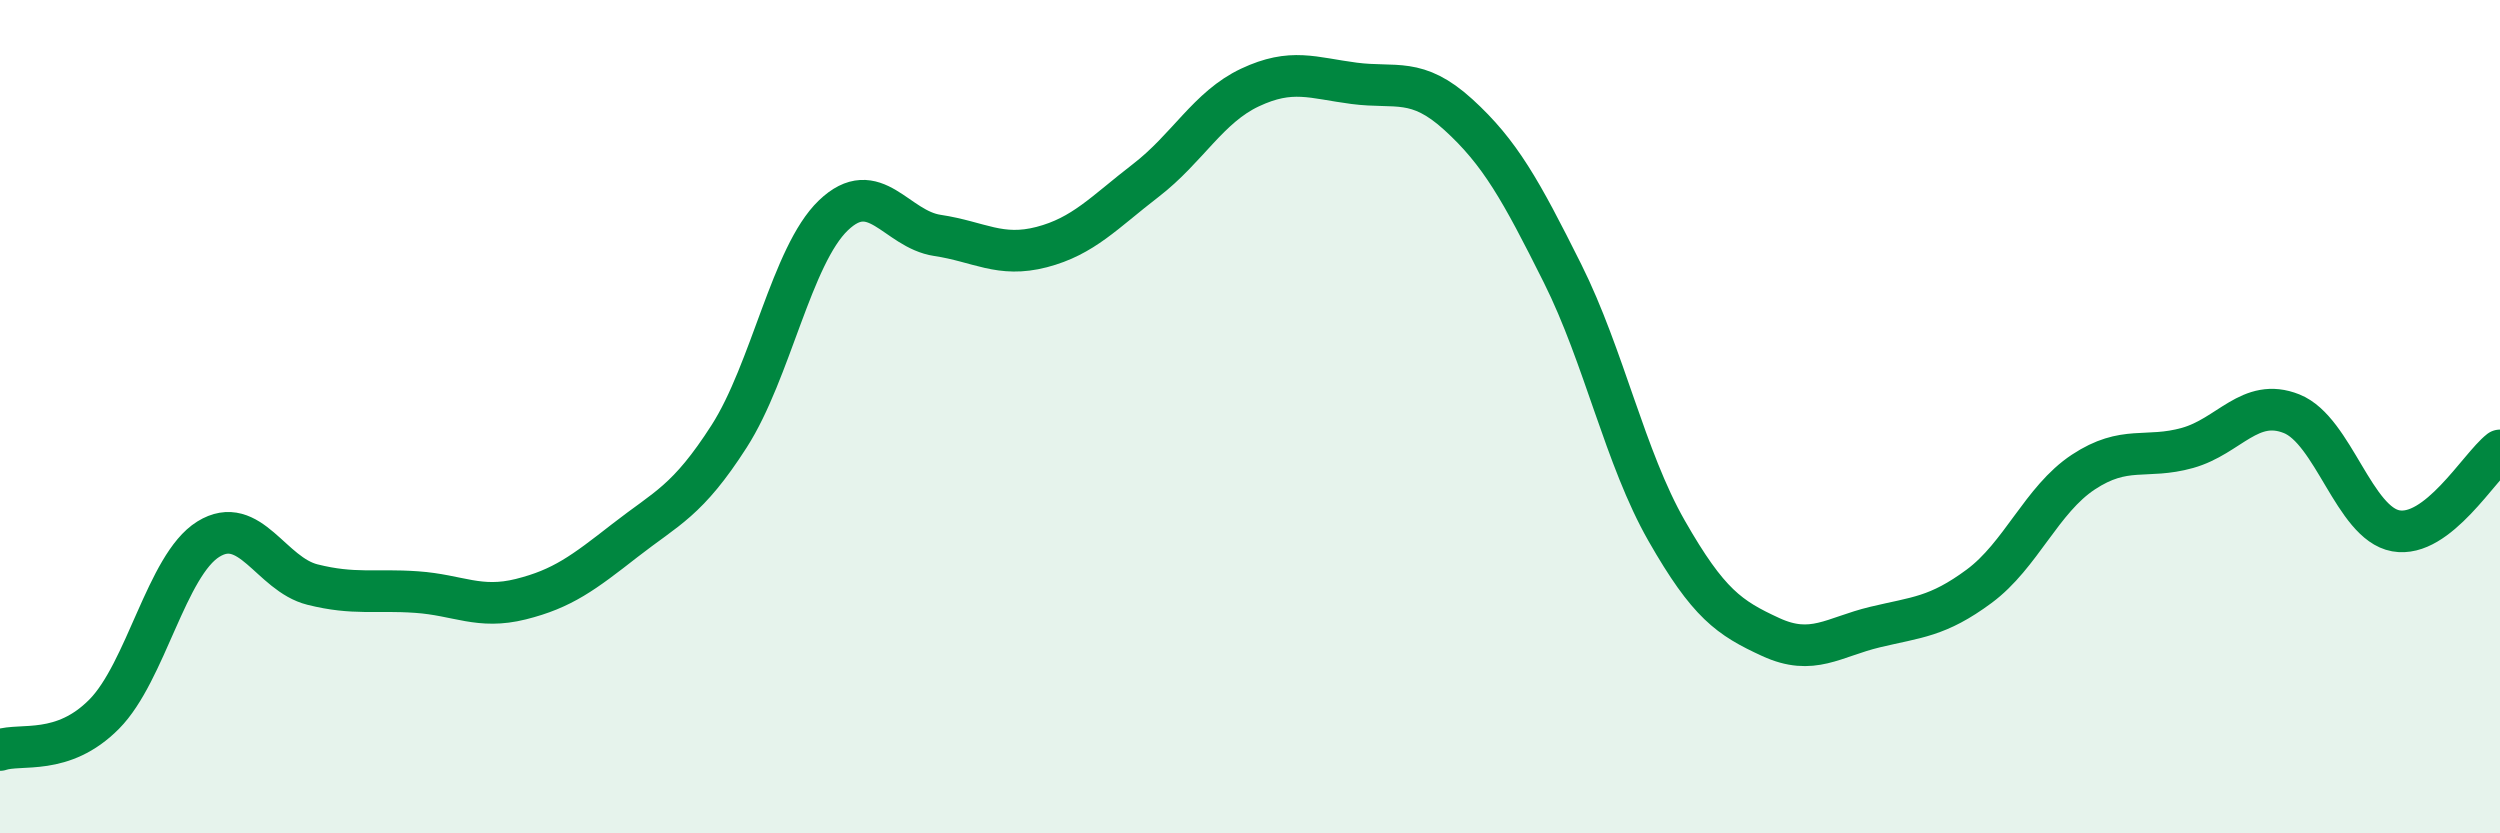
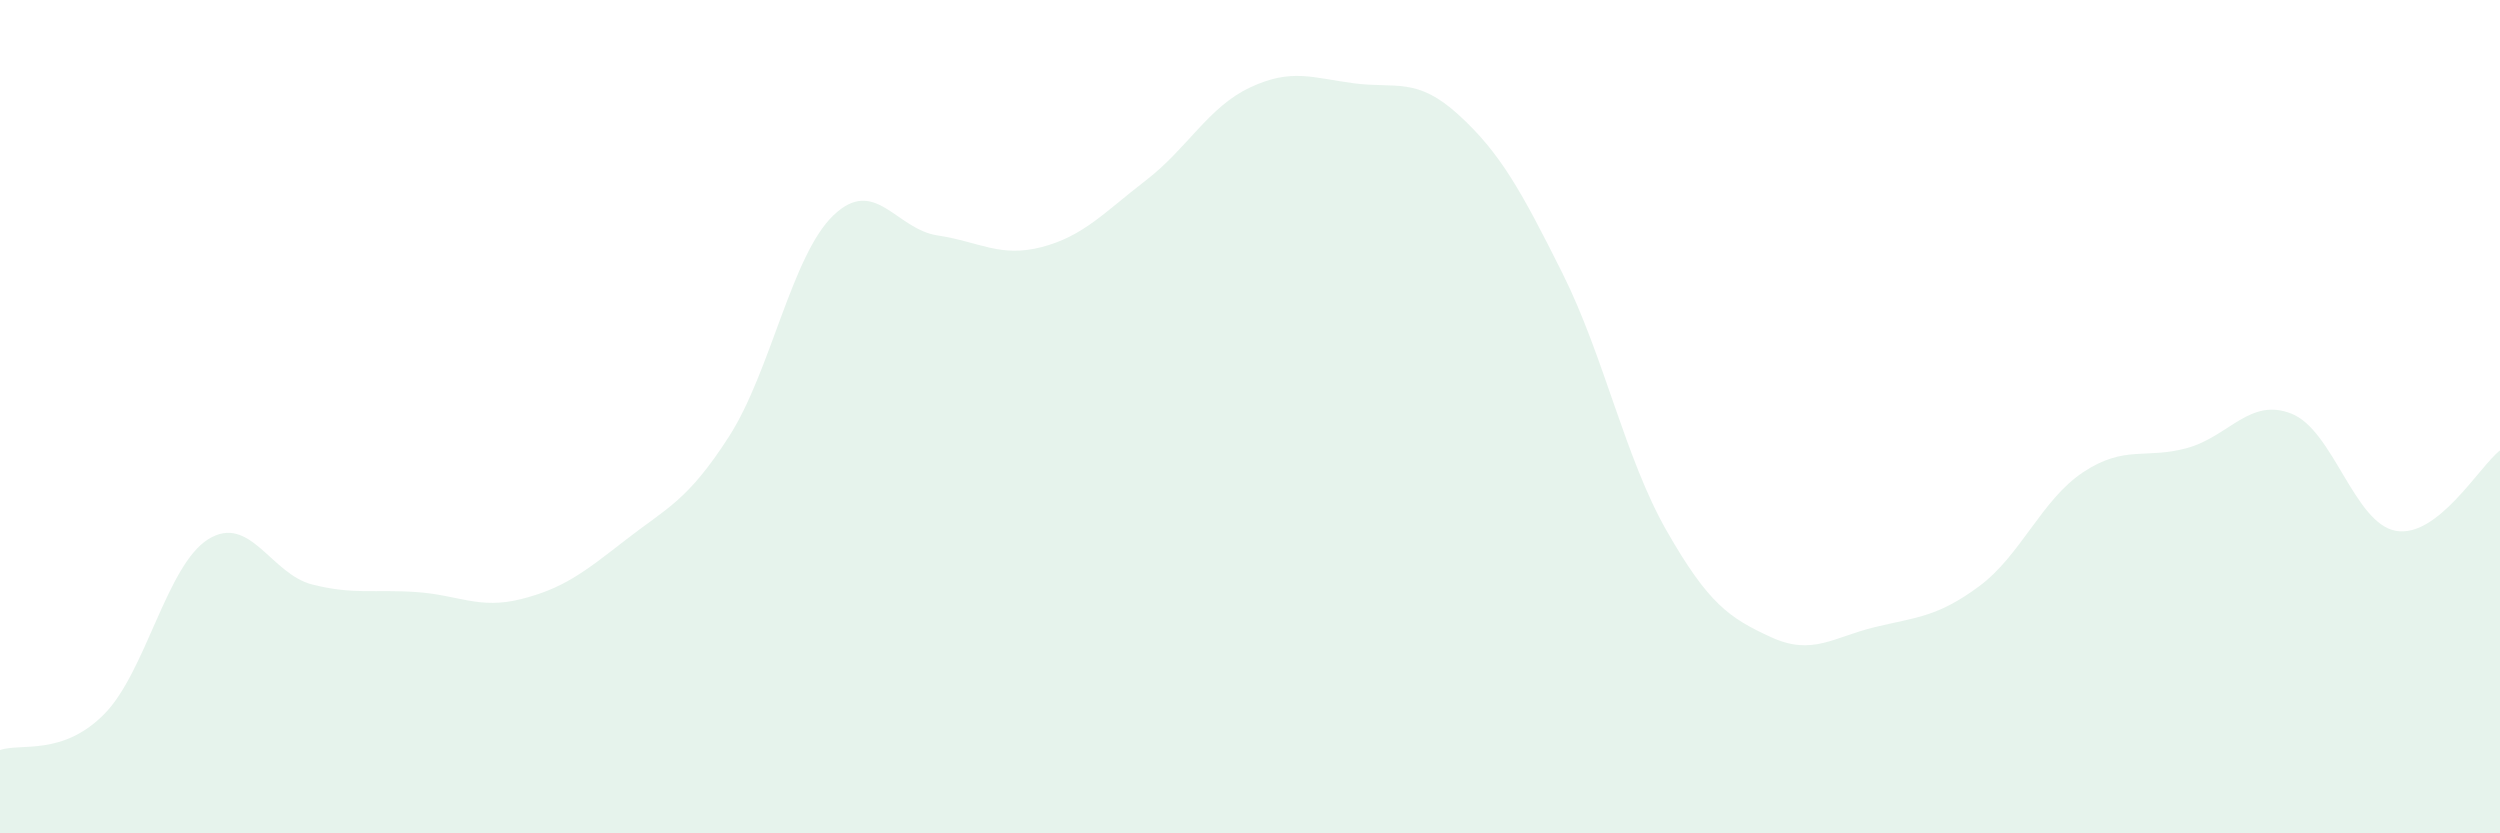
<svg xmlns="http://www.w3.org/2000/svg" width="60" height="20" viewBox="0 0 60 20">
  <path d="M 0,18 C 0.5,17.83 1.5,18.15 2.5,17.14 C 3.5,16.13 4,13.56 5,12.94 C 6,12.32 6.5,13.78 7.5,14.03 C 8.5,14.28 9,14.14 10,14.21 C 11,14.28 11.5,14.63 12.5,14.38 C 13.5,14.13 14,13.75 15,12.97 C 16,12.19 16.5,12.03 17.5,10.47 C 18.5,8.91 19,6.13 20,5.17 C 21,4.21 21.5,5.5 22.5,5.65 C 23.5,5.8 24,6.19 25,5.93 C 26,5.67 26.5,5.1 27.5,4.33 C 28.5,3.56 29,2.57 30,2.1 C 31,1.63 31.5,1.87 32.5,2 C 33.5,2.13 34,1.84 35,2.75 C 36,3.66 36.5,4.56 37.5,6.56 C 38.5,8.56 39,10.99 40,12.74 C 41,14.49 41.5,14.83 42.5,15.29 C 43.5,15.75 44,15.29 45,15.05 C 46,14.81 46.5,14.81 47.5,14.07 C 48.5,13.33 49,11.99 50,11.33 C 51,10.67 51.5,11.03 52.5,10.75 C 53.5,10.47 54,9.53 55,9.93 C 56,10.33 56.5,12.56 57.5,12.74 C 58.5,12.92 59.5,11.2 60,10.81L60 20L0 20Z" fill="#008740" opacity="0.1" stroke-linecap="round" stroke-linejoin="round" />
-   <path d="M 0,18 C 0.5,17.83 1.5,18.15 2.5,17.14 C 3.5,16.13 4,13.56 5,12.94 C 6,12.32 6.5,13.78 7.5,14.03 C 8.5,14.28 9,14.14 10,14.21 C 11,14.28 11.5,14.63 12.5,14.38 C 13.5,14.13 14,13.75 15,12.97 C 16,12.19 16.5,12.03 17.5,10.47 C 18.5,8.91 19,6.13 20,5.17 C 21,4.21 21.5,5.5 22.5,5.65 C 23.5,5.8 24,6.19 25,5.93 C 26,5.67 26.5,5.1 27.5,4.33 C 28.5,3.56 29,2.57 30,2.1 C 31,1.63 31.5,1.87 32.5,2 C 33.5,2.13 34,1.84 35,2.75 C 36,3.66 36.5,4.56 37.5,6.56 C 38.5,8.56 39,10.99 40,12.74 C 41,14.49 41.5,14.83 42.5,15.29 C 43.5,15.75 44,15.29 45,15.05 C 46,14.81 46.5,14.81 47.5,14.07 C 48.5,13.33 49,11.99 50,11.33 C 51,10.67 51.5,11.03 52.5,10.75 C 53.5,10.47 54,9.53 55,9.93 C 56,10.33 56.5,12.56 57.5,12.74 C 58.5,12.92 59.5,11.2 60,10.81" stroke="#008740" stroke-width="1" fill="none" stroke-linecap="round" stroke-linejoin="round" />
</svg>